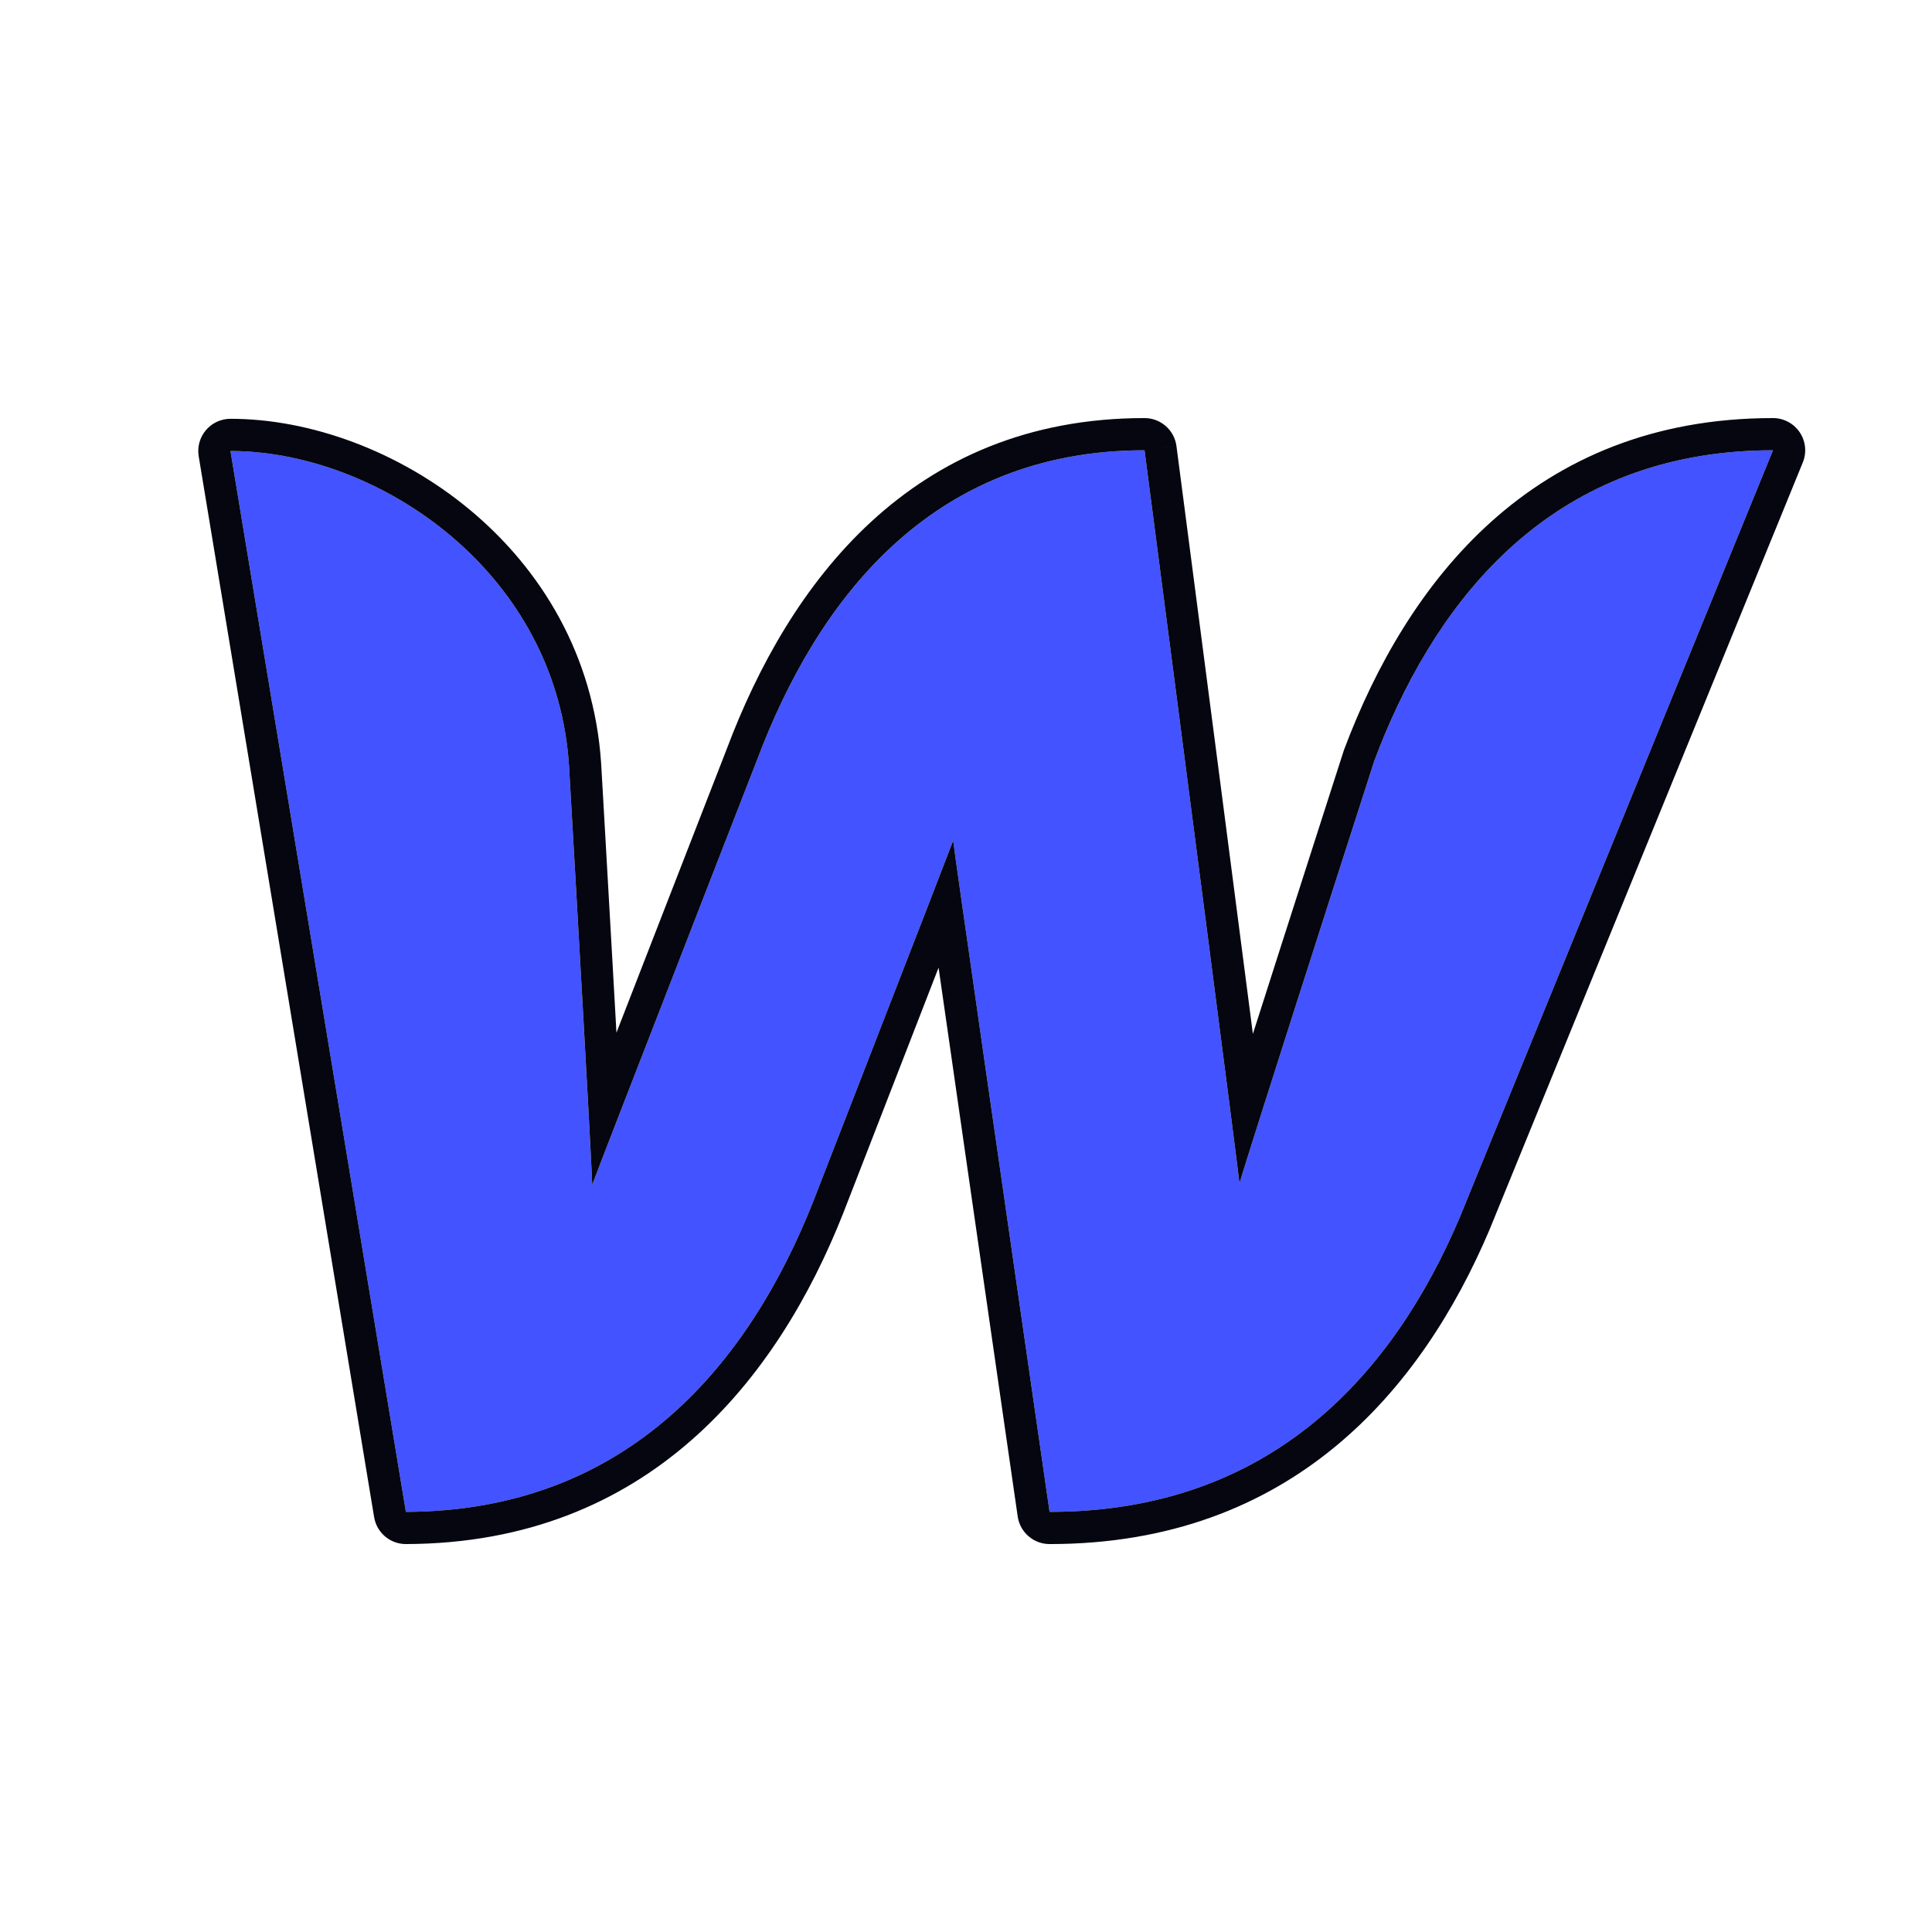
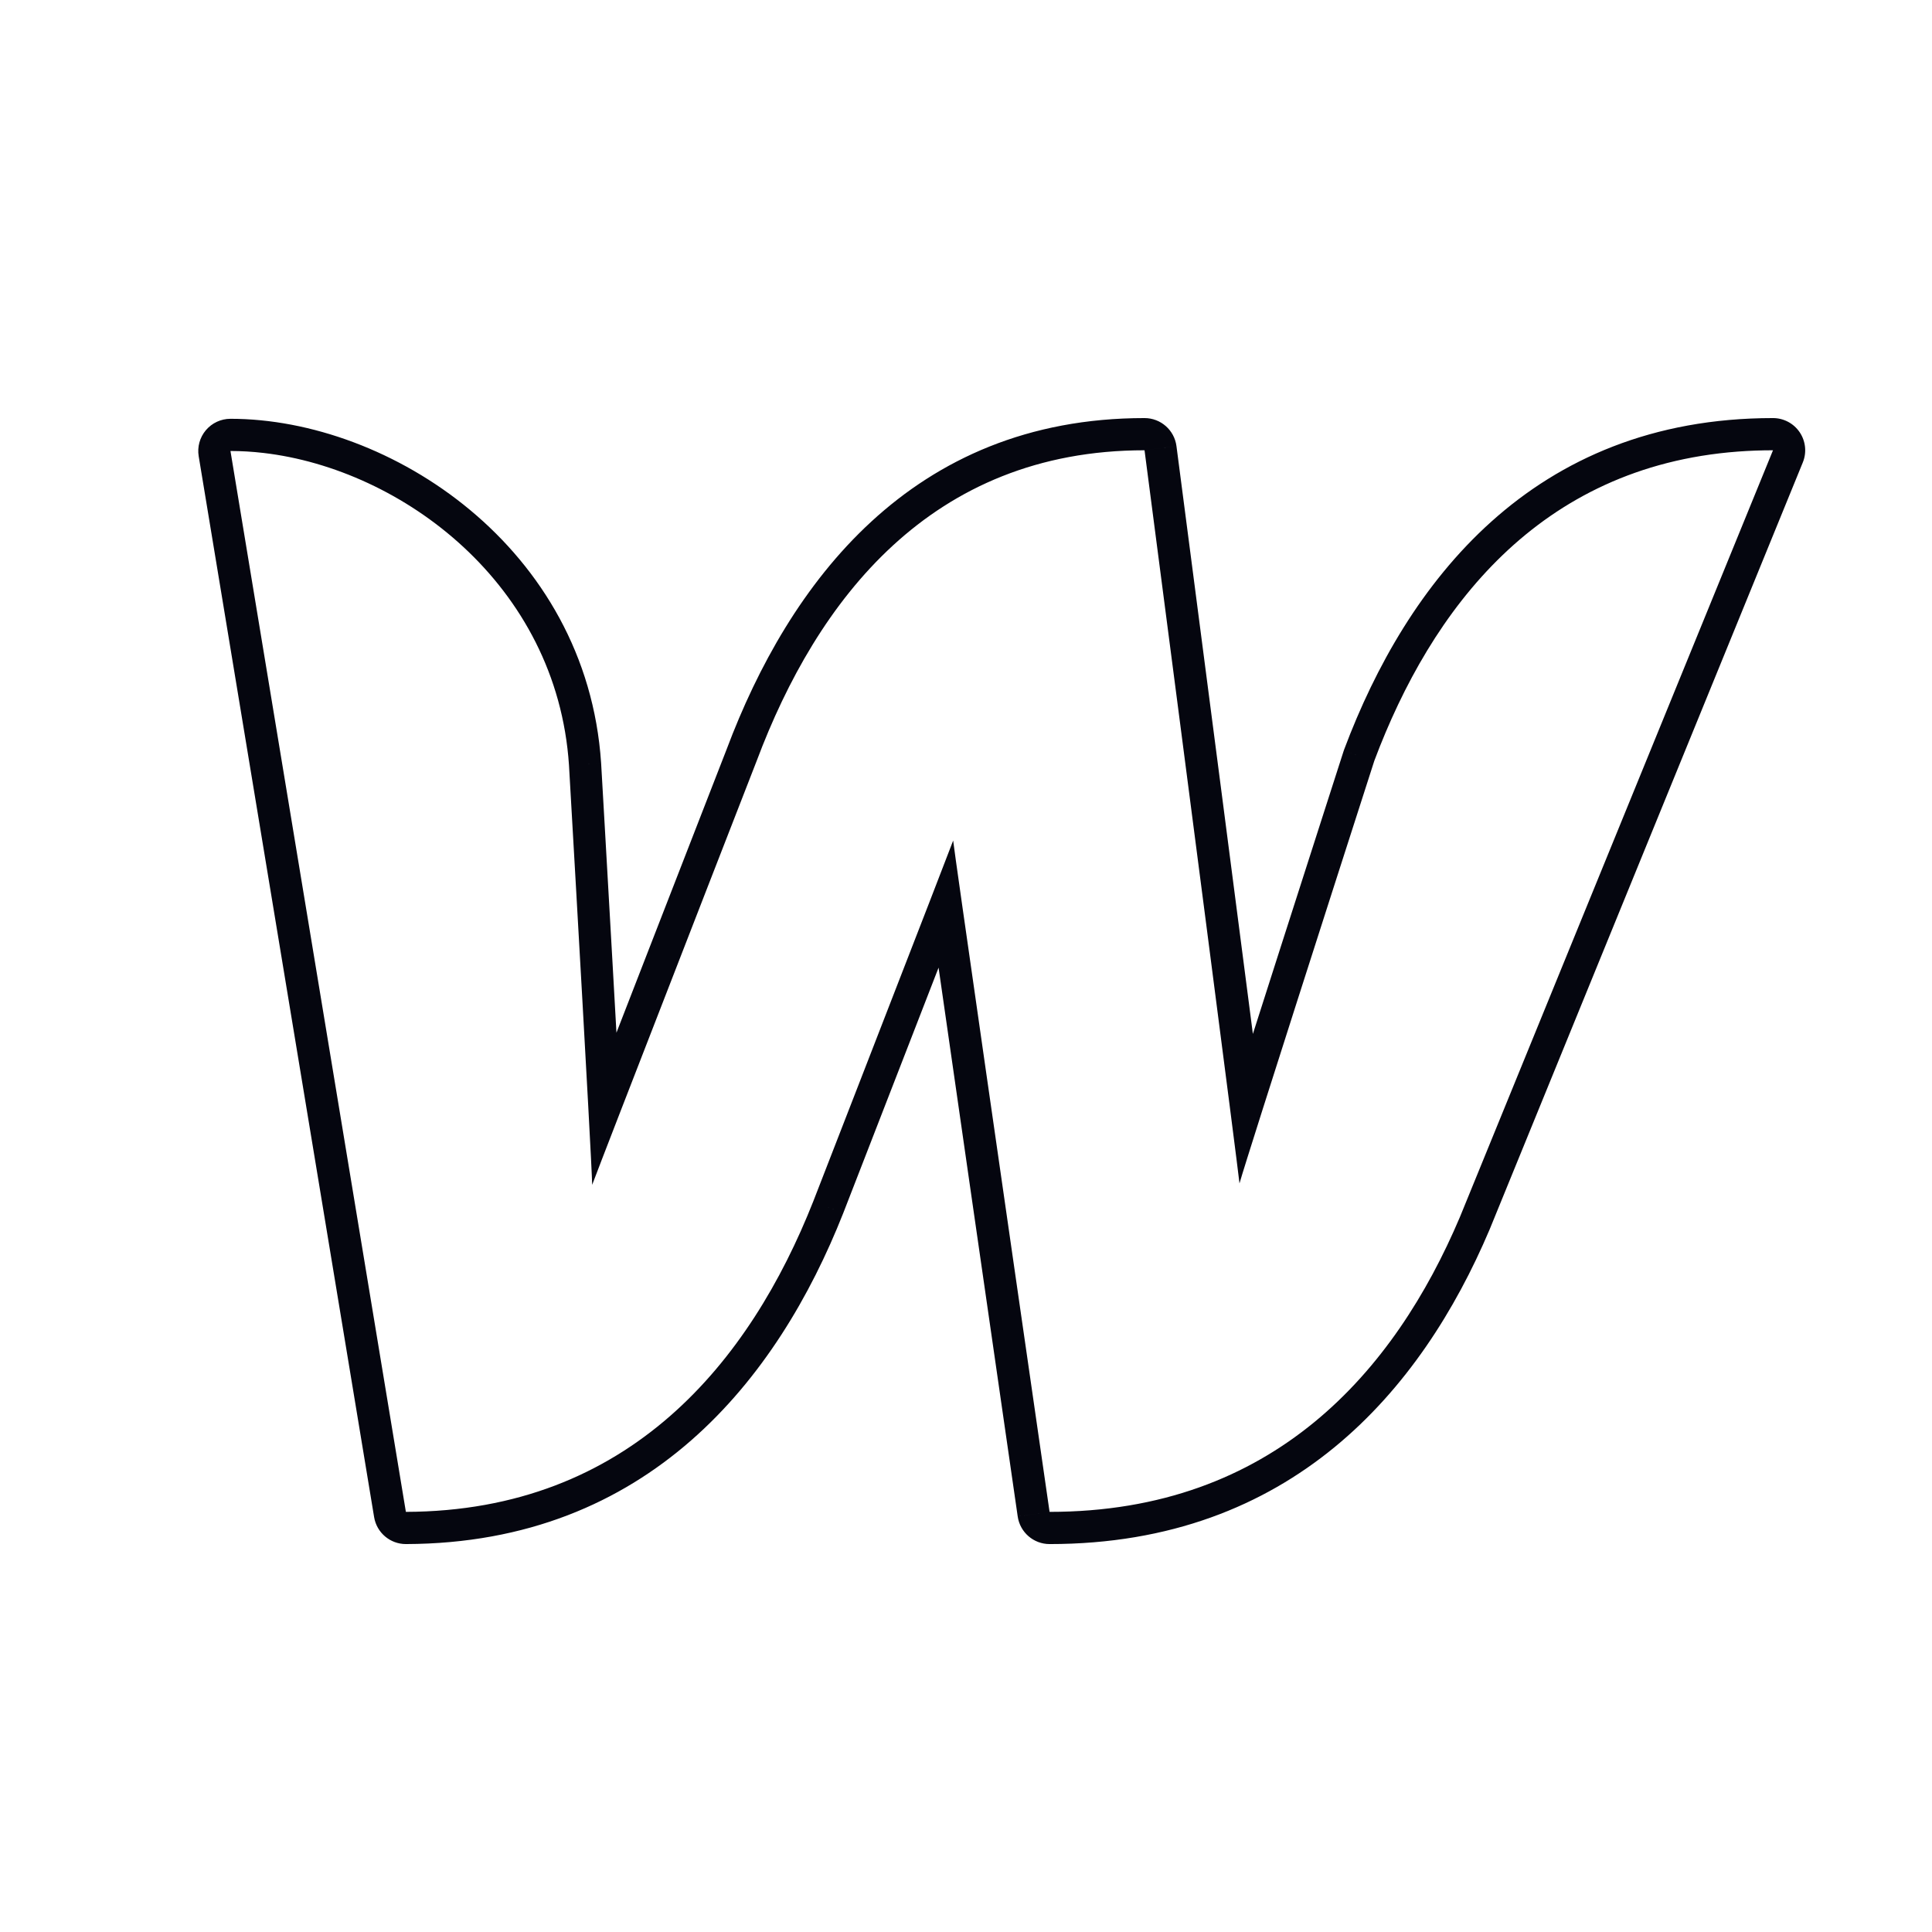
<svg xmlns="http://www.w3.org/2000/svg" width="600" height="600" viewBox="0 0 600 600" fill="none">
-   <path d="M426.807 236.266C426.807 236.266 387.862 357.248 384.935 367.516C383.809 357.248 355.445 139.837 355.445 139.837C289.035 139.837 253.692 186.489 235.007 236.266C235.007 236.266 187.733 357.694 183.906 367.962C183.681 358.364 176.702 237.605 176.702 237.605C172.65 176.89 116.821 140.06 71.572 140.06L126.051 469.525C195.612 469.301 232.981 422.65 252.566 373.096C252.566 373.096 294.213 265.953 296.014 261.042C296.464 265.73 325.954 469.525 325.954 469.525C395.516 469.525 433.11 425.775 453.371 378.007L550.621 139.837C481.735 139.837 445.491 186.489 426.807 236.266Z" fill="#4353FF" />
  <path fill-rule="evenodd" clip-rule="evenodd" d="M417.288 233.201C417.337 233.05 417.389 232.9 417.445 232.751C436.828 181.112 475.747 129.837 550.621 129.837C553.952 129.837 557.064 131.495 558.922 134.26C560.779 137.025 561.138 140.533 559.879 143.617L462.629 381.787C462.612 381.829 462.594 381.87 462.577 381.911C441.433 431.763 401.03 479.525 325.954 479.525C320.985 479.525 316.769 475.875 316.058 470.957L325.954 469.525C395.516 469.525 433.11 425.775 453.371 378.007L550.621 139.837C546.869 139.837 543.214 139.975 539.653 140.245C477.839 144.928 444.474 189.2 426.807 236.266L417.288 233.201ZM355.445 139.837C355.445 139.837 374.37 284.897 381.917 343.633C383.609 356.804 384.729 365.635 384.935 367.516C385.63 365.076 388.359 356.385 392.116 344.551C404.171 306.584 426.807 236.266 426.807 236.266C417.288 233.201 417.288 233.202 417.287 233.203L415.608 238.422C414.537 241.751 413.004 246.517 411.156 252.27C407.458 263.774 402.498 279.221 397.445 294.989C394.631 303.773 391.777 312.69 389.094 321.093C386.376 300.061 383.011 274.132 379.684 248.537C376.068 220.717 372.487 193.219 369.811 172.676C368.472 162.404 367.36 153.871 366.582 147.906L365.366 138.583L365.362 138.553L365.361 138.546C365.361 138.544 365.361 138.543 355.445 139.837ZM225.667 232.693L223.649 237.876C222.349 241.217 220.487 246.001 218.241 251.773C213.749 263.318 207.72 278.819 201.571 294.641C198.155 303.429 194.697 312.33 191.444 320.713C191.043 313.519 190.622 306.024 190.203 298.62C189.317 282.922 188.437 267.524 187.779 256.051C187.451 250.314 187.177 245.559 186.986 242.237L186.685 237.029C186.685 237.028 186.685 237.028 176.702 237.605L186.685 237.028C186.684 236.998 186.682 236.969 186.68 236.939C182.211 169.975 121.024 130.06 71.572 130.06C68.635 130.06 65.846 131.351 63.946 133.591C62.046 135.831 61.227 138.794 61.706 141.691L116.185 471.156C116.985 475.996 121.177 479.54 126.083 479.524C201.479 479.283 241.541 428.198 261.866 376.772L261.887 376.719L252.566 373.096C261.887 376.719 261.887 376.718 261.887 376.718L263.68 372.105C264.823 369.165 266.457 364.961 268.423 359.9C272.356 349.778 277.618 336.231 282.937 322.53C285.831 315.074 288.75 307.553 291.483 300.507C294.257 319.88 297.774 344.32 301.255 368.468C304.97 394.237 308.671 419.859 311.442 439.039C312.828 448.629 313.982 456.608 314.789 462.19L316.057 470.954C316.057 470.956 316.058 470.957 325.954 469.525C325.954 469.525 306.348 334.03 298.864 281.461C297.17 269.559 296.097 261.908 296.014 261.042C295.568 262.257 292.685 269.727 288.597 280.282C276.158 312.402 252.566 373.096 252.566 373.096C232.981 422.65 195.612 469.301 126.051 469.525L71.572 140.06C74.934 140.06 78.355 140.263 81.808 140.665C124.831 145.665 172.951 181.402 176.702 237.605C176.702 237.605 180.613 305.277 182.674 343.33C183.366 356.11 183.849 365.549 183.906 367.962C184.815 365.522 188.177 356.807 192.775 344.937C207.529 306.847 235.007 236.266 235.007 236.266C253.692 186.489 289.035 139.837 355.445 139.837L365.361 138.543C364.711 133.563 360.468 129.837 355.445 129.837C282.898 129.837 244.967 181.315 225.667 232.693Z" fill="#05060F" />
</svg>